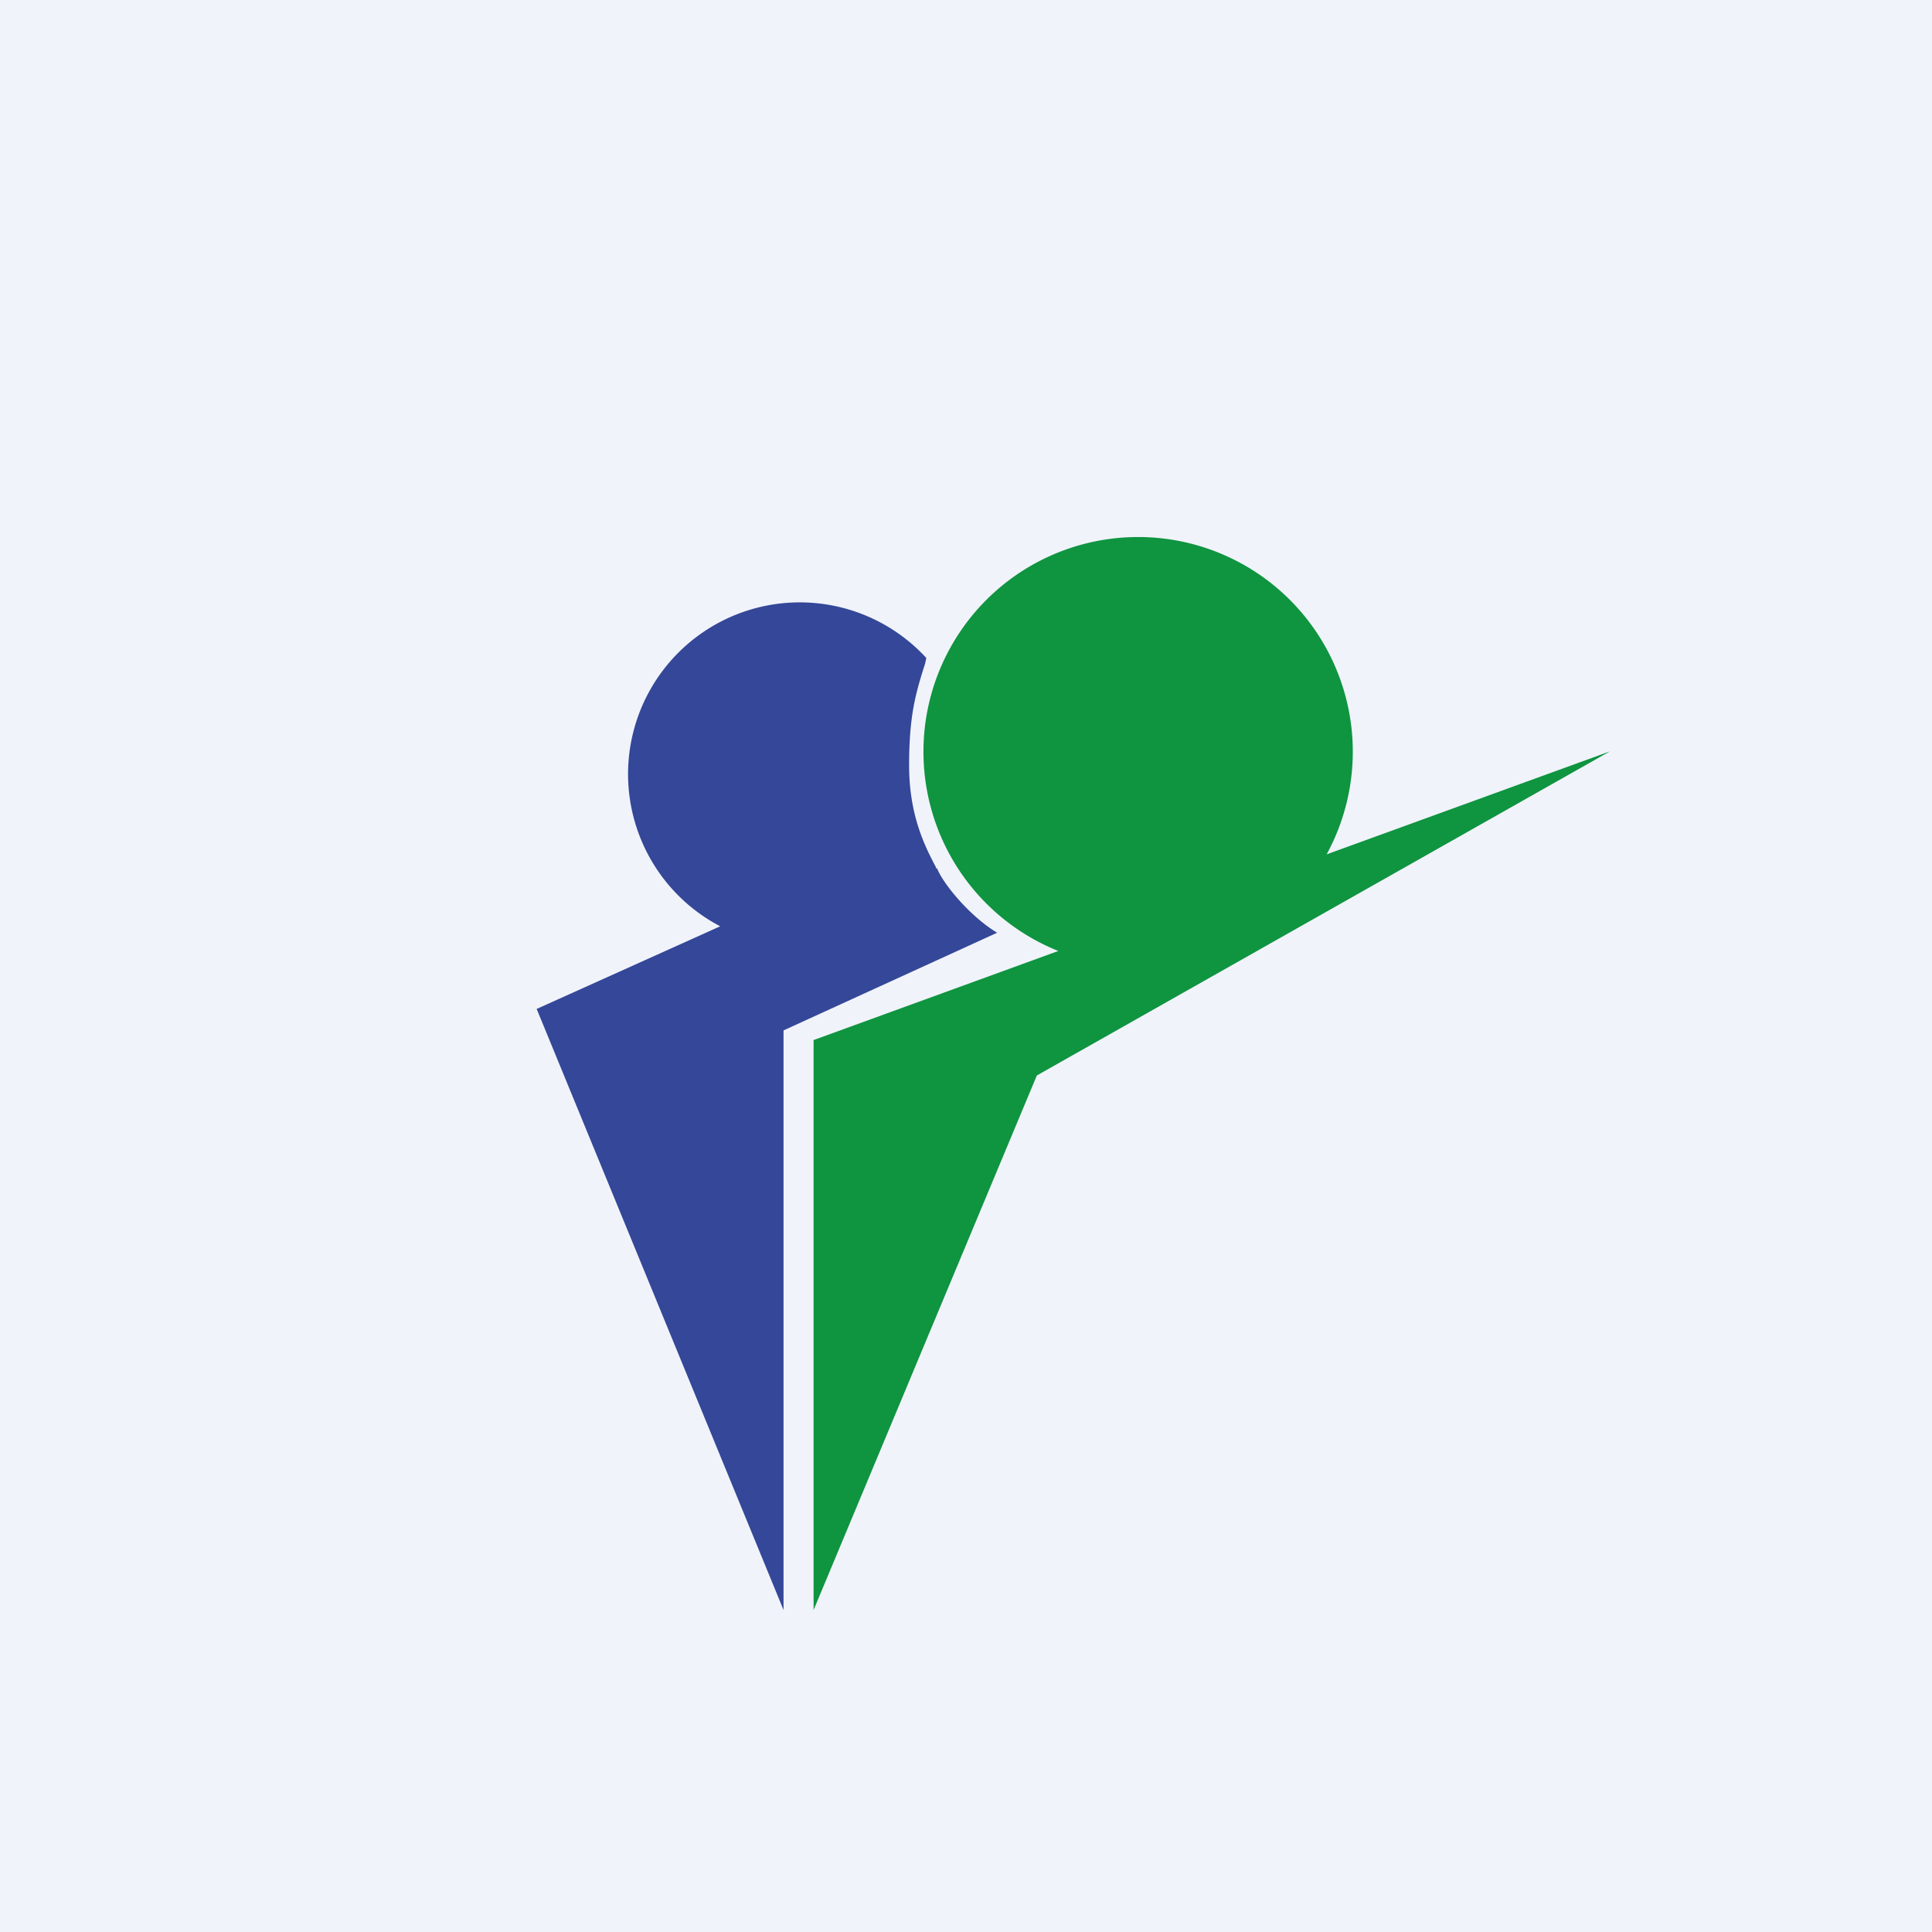
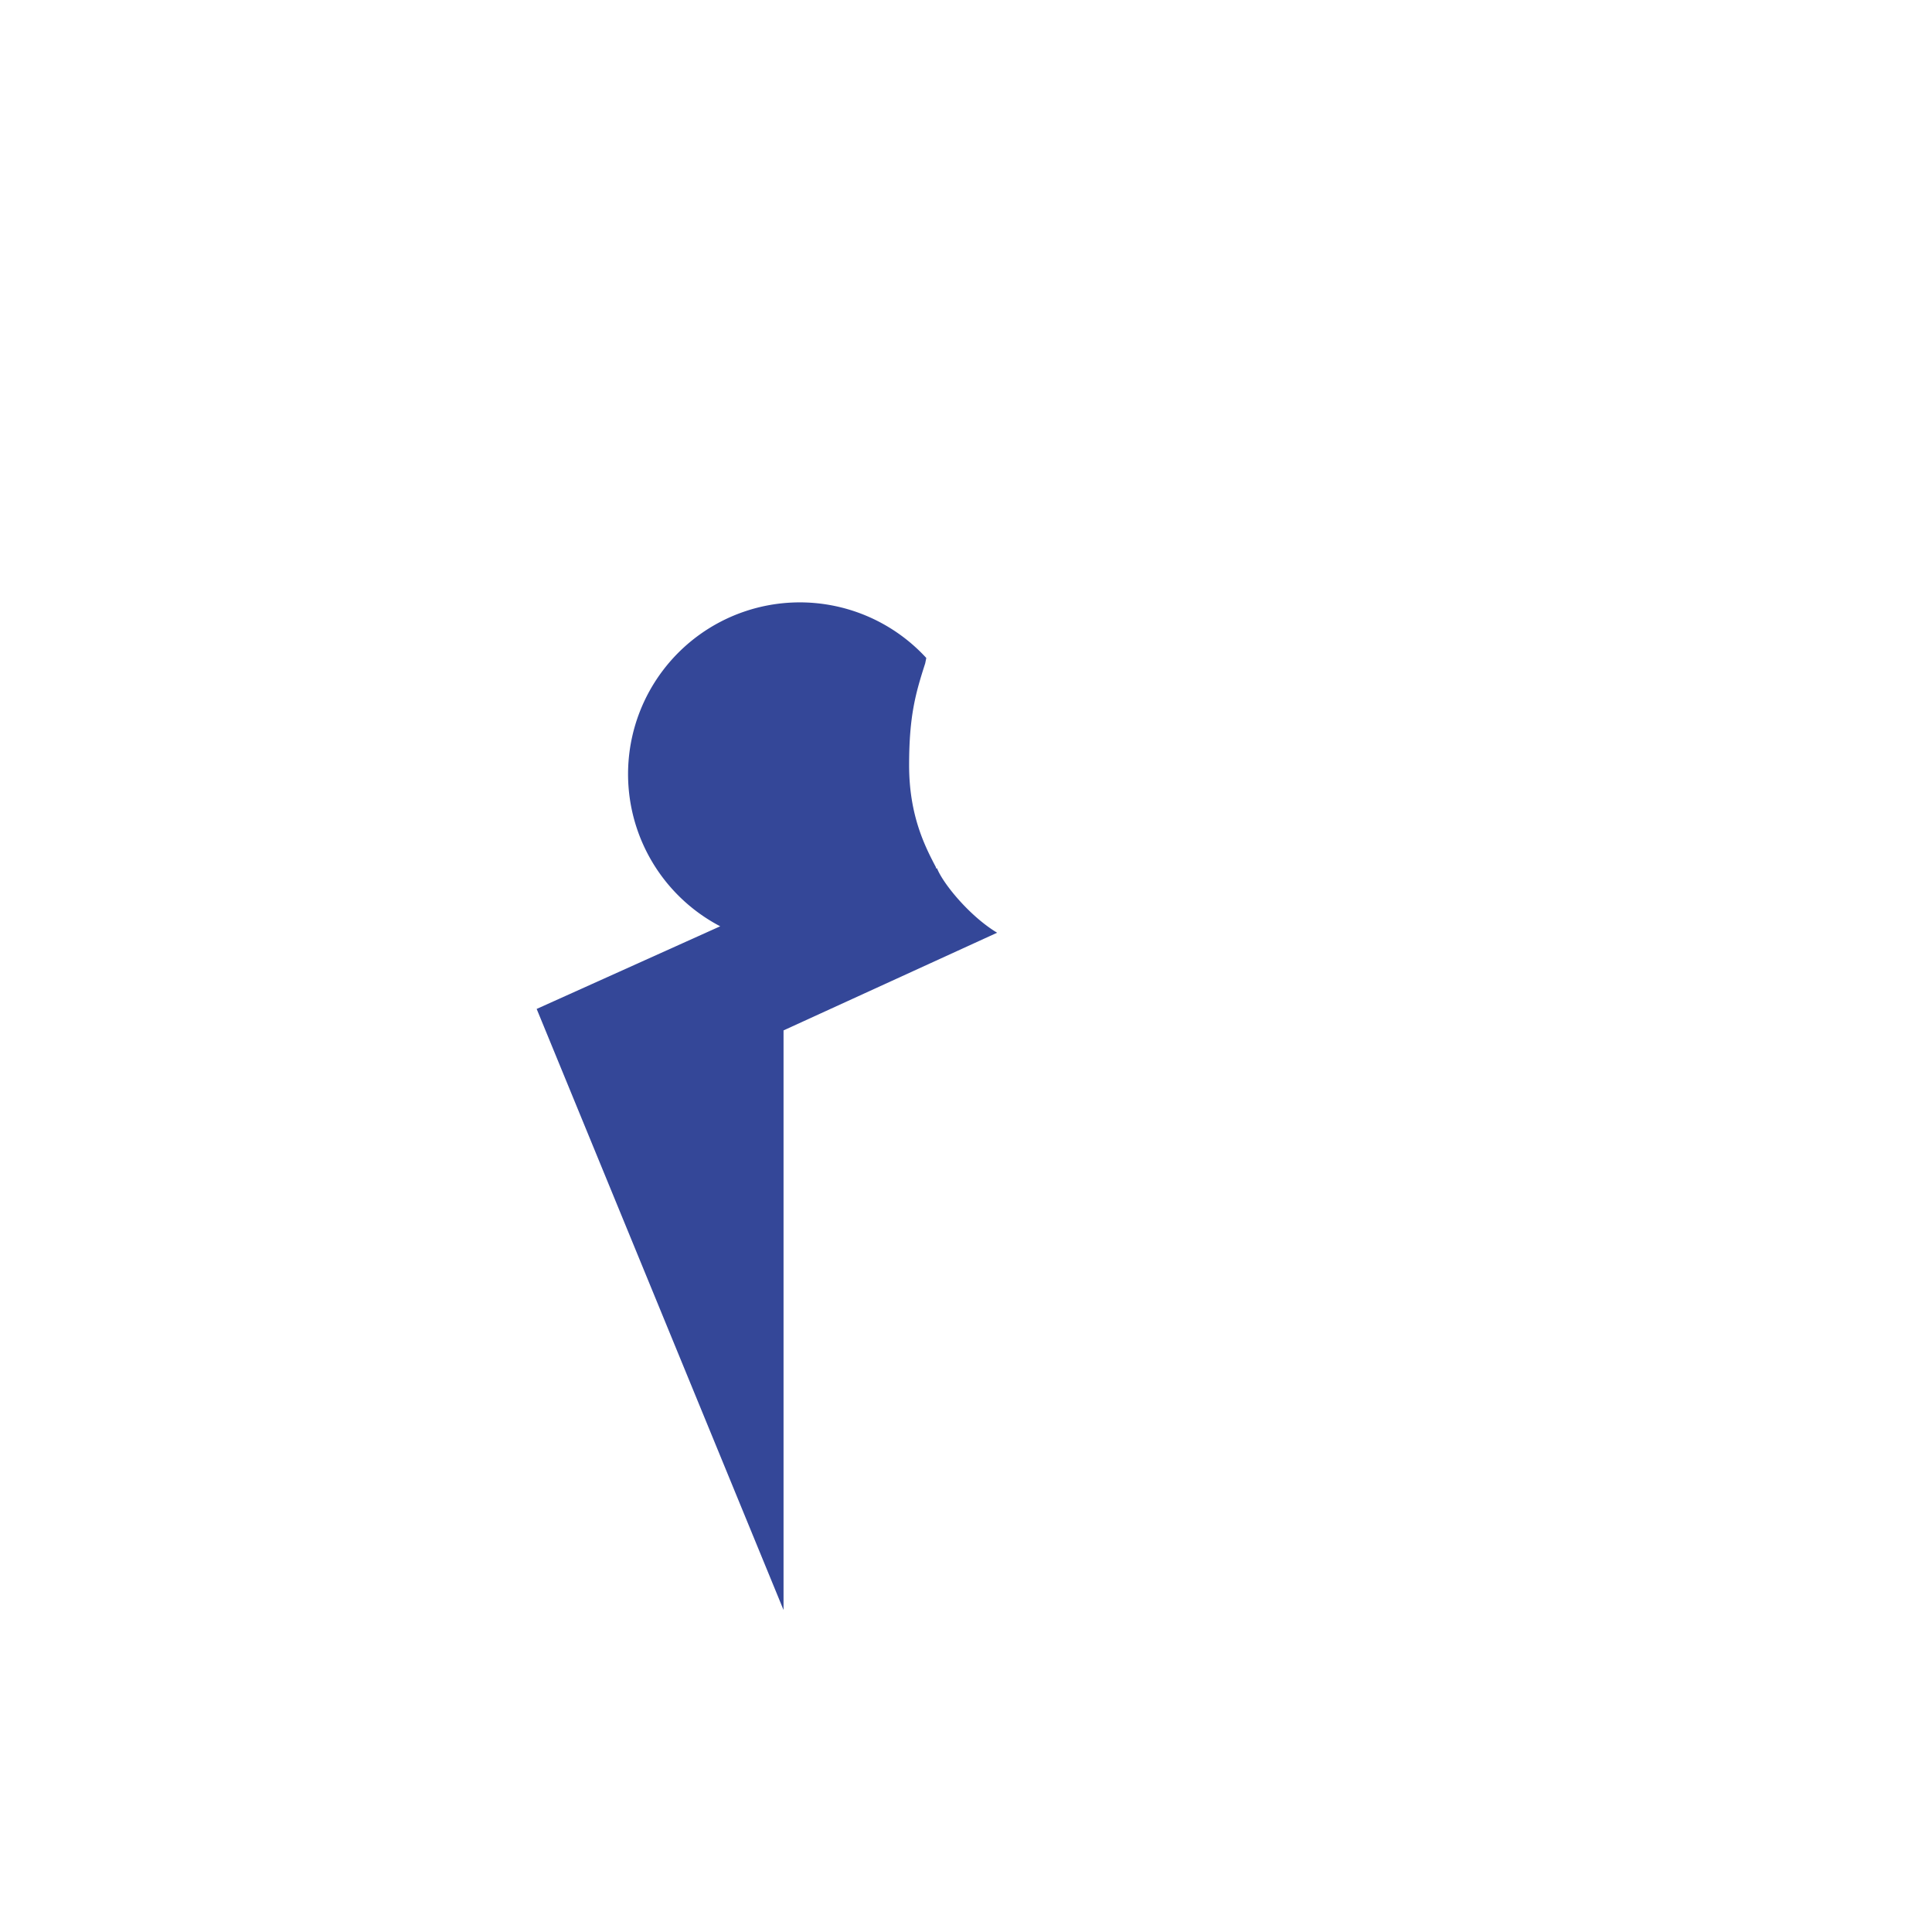
<svg xmlns="http://www.w3.org/2000/svg" viewBox="0 0 18 18">
-   <path fill="#F0F3FA" d="M0 0h18v18H0z" />
-   <path d="M12.36 7.96a2 2 0 10-2.5.9l-2.28.83V15l2.08-4.98L15 7l-2.64.96z" fill="#0F9440" />
  <path d="M8.72 8.08c-.1-.19-.25-.48-.25-.95 0-.46.06-.67.15-.95l.01-.05a1.6 1.6 0 10-1.92 2.5L5 9.4 7.3 15V9.6l1.99-.91c-.25-.15-.5-.45-.56-.6h-.01z" fill="#344798" />
</svg>